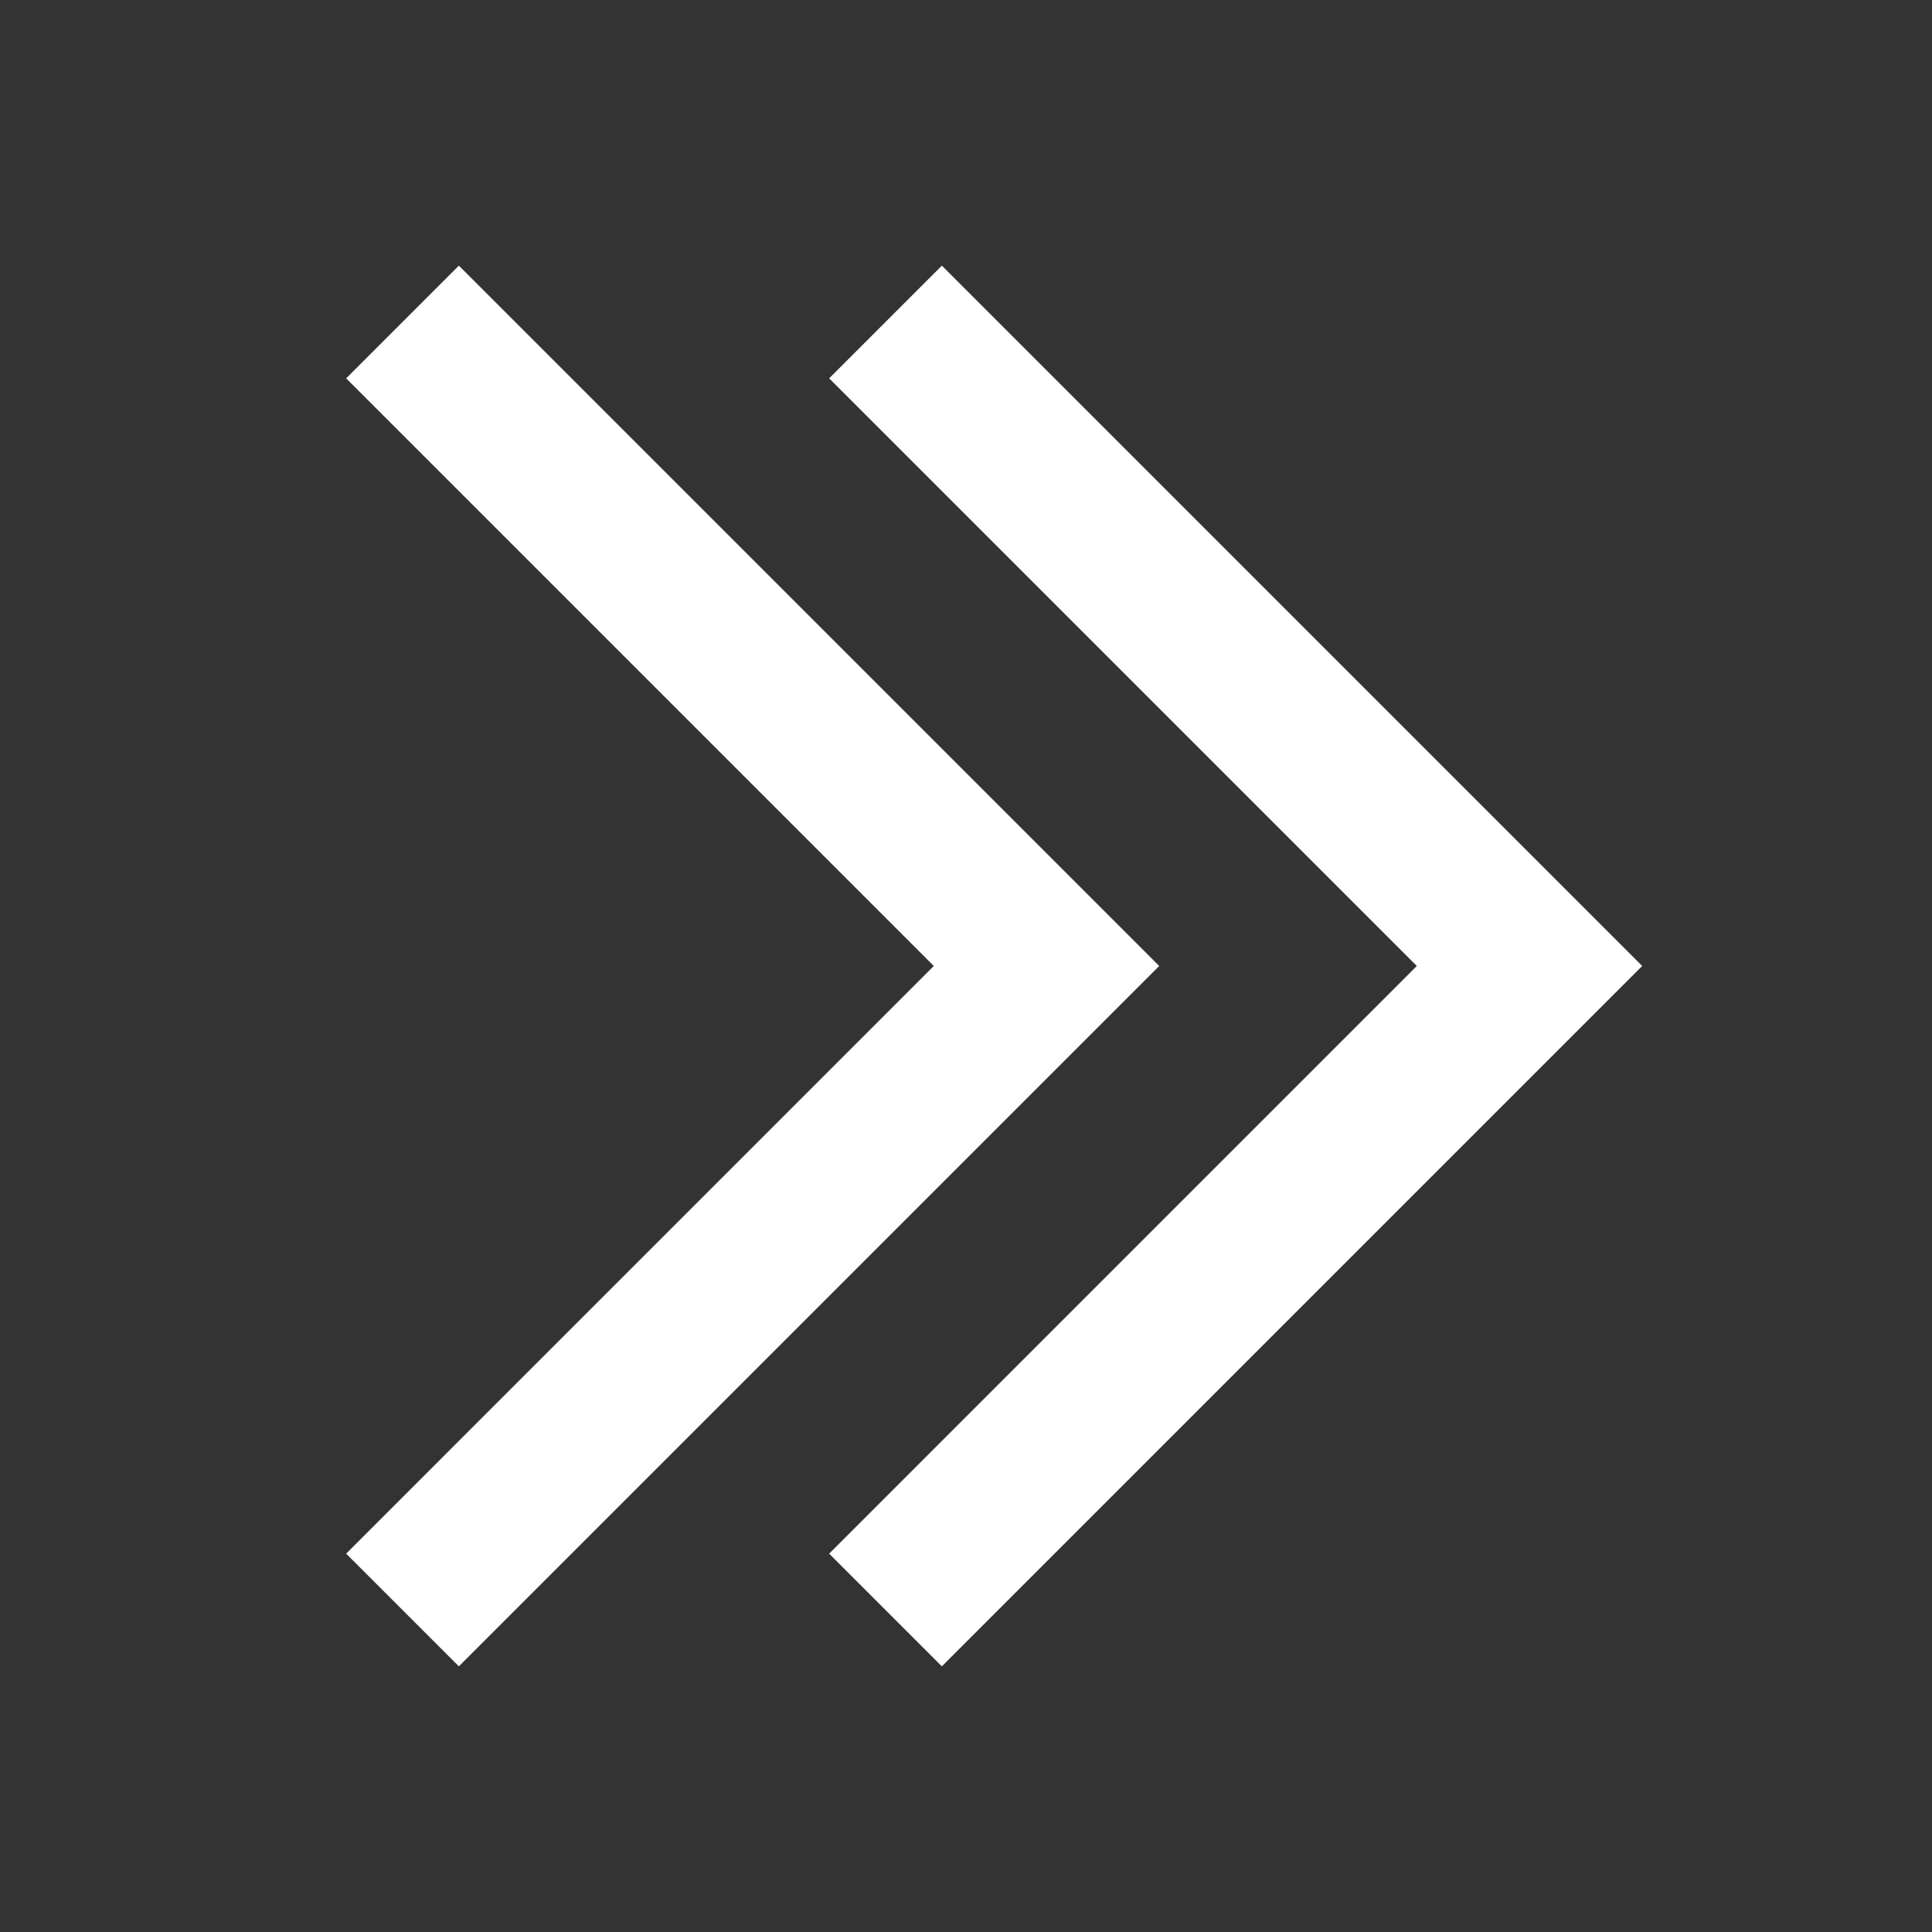
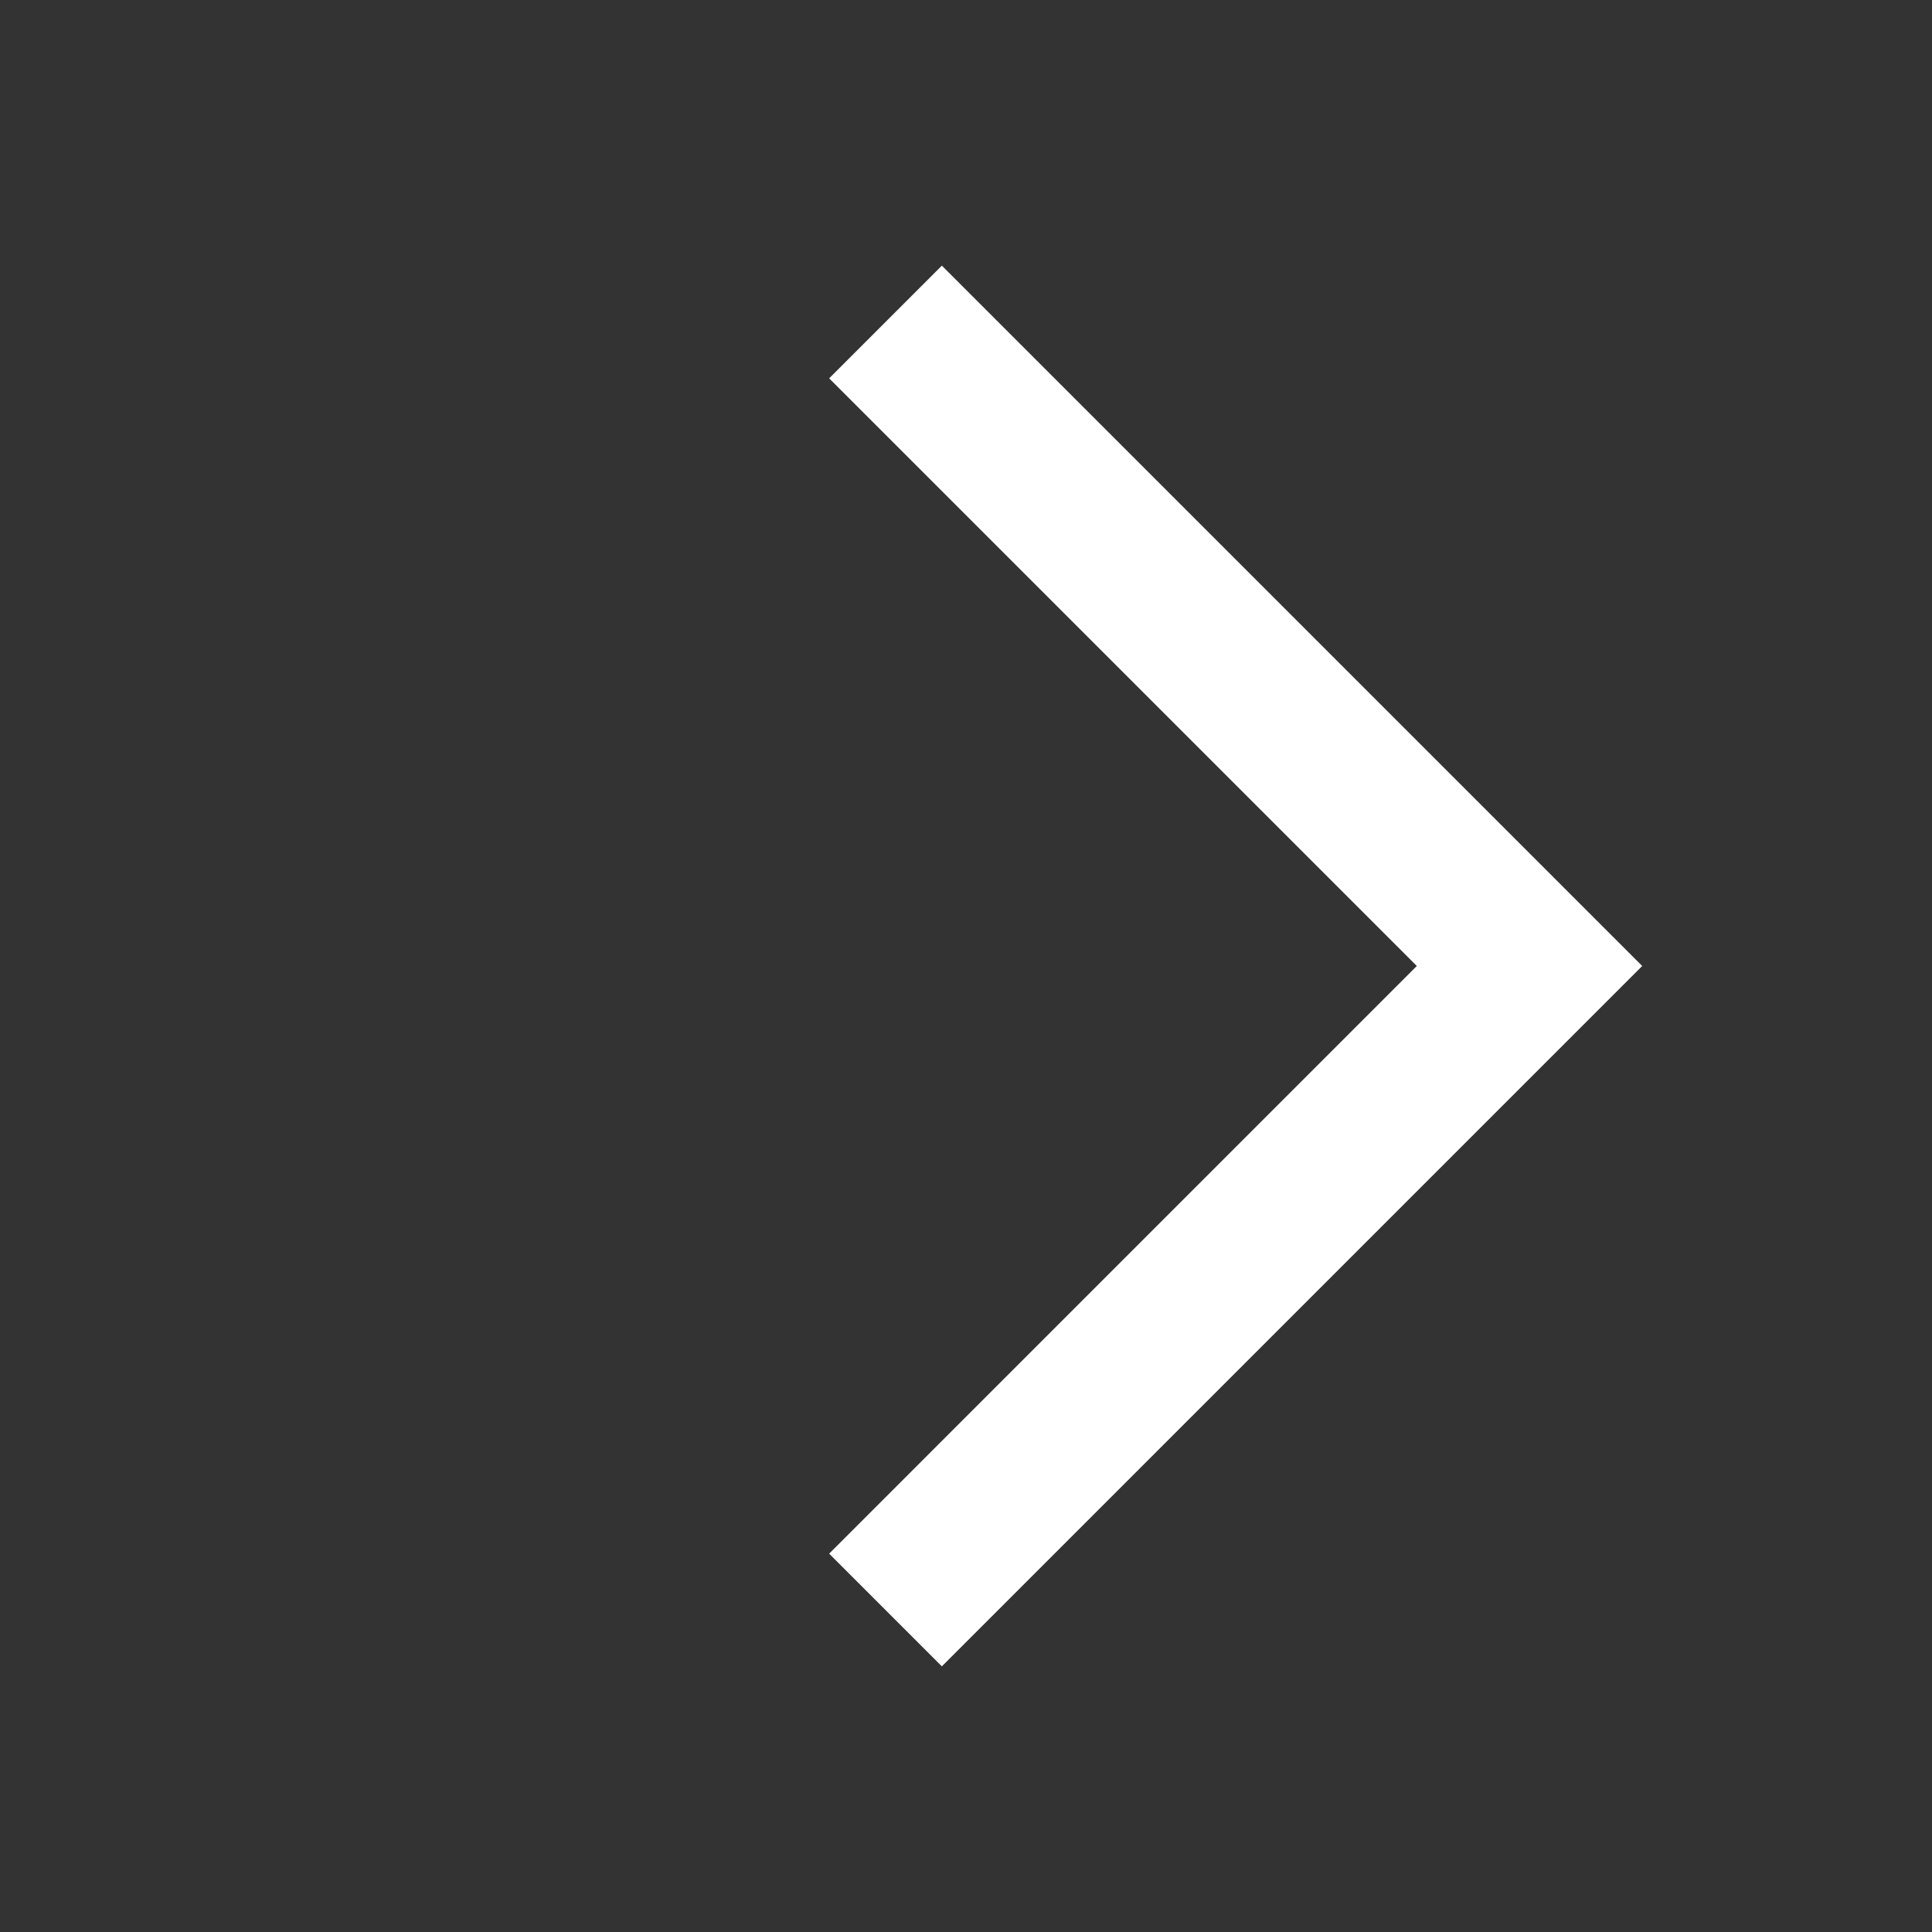
<svg xmlns="http://www.w3.org/2000/svg" id="_Слой_1" data-name="Слой 1" version="1.1" viewBox="0 0 24 24">
  <rect x="0" y="0" width="24" height="24" fill="#333333" stroke="none" />
  <defs>
    <style> .cls-1 { fill: #fff; stroke-width: 0px; } </style>
  </defs>
  <polygon class="cls-1" points="11.7 3.3 10.3 4.7 17.6 12 10.3 19.3 11.7 20.7 20.4 12 11.7 3.3" />
-   <polygon class="cls-1" points="5.7 3.3 4.3 4.7 11.6 12 4.3 19.3 5.7 20.7 14.4 12 5.7 3.3" />
</svg>